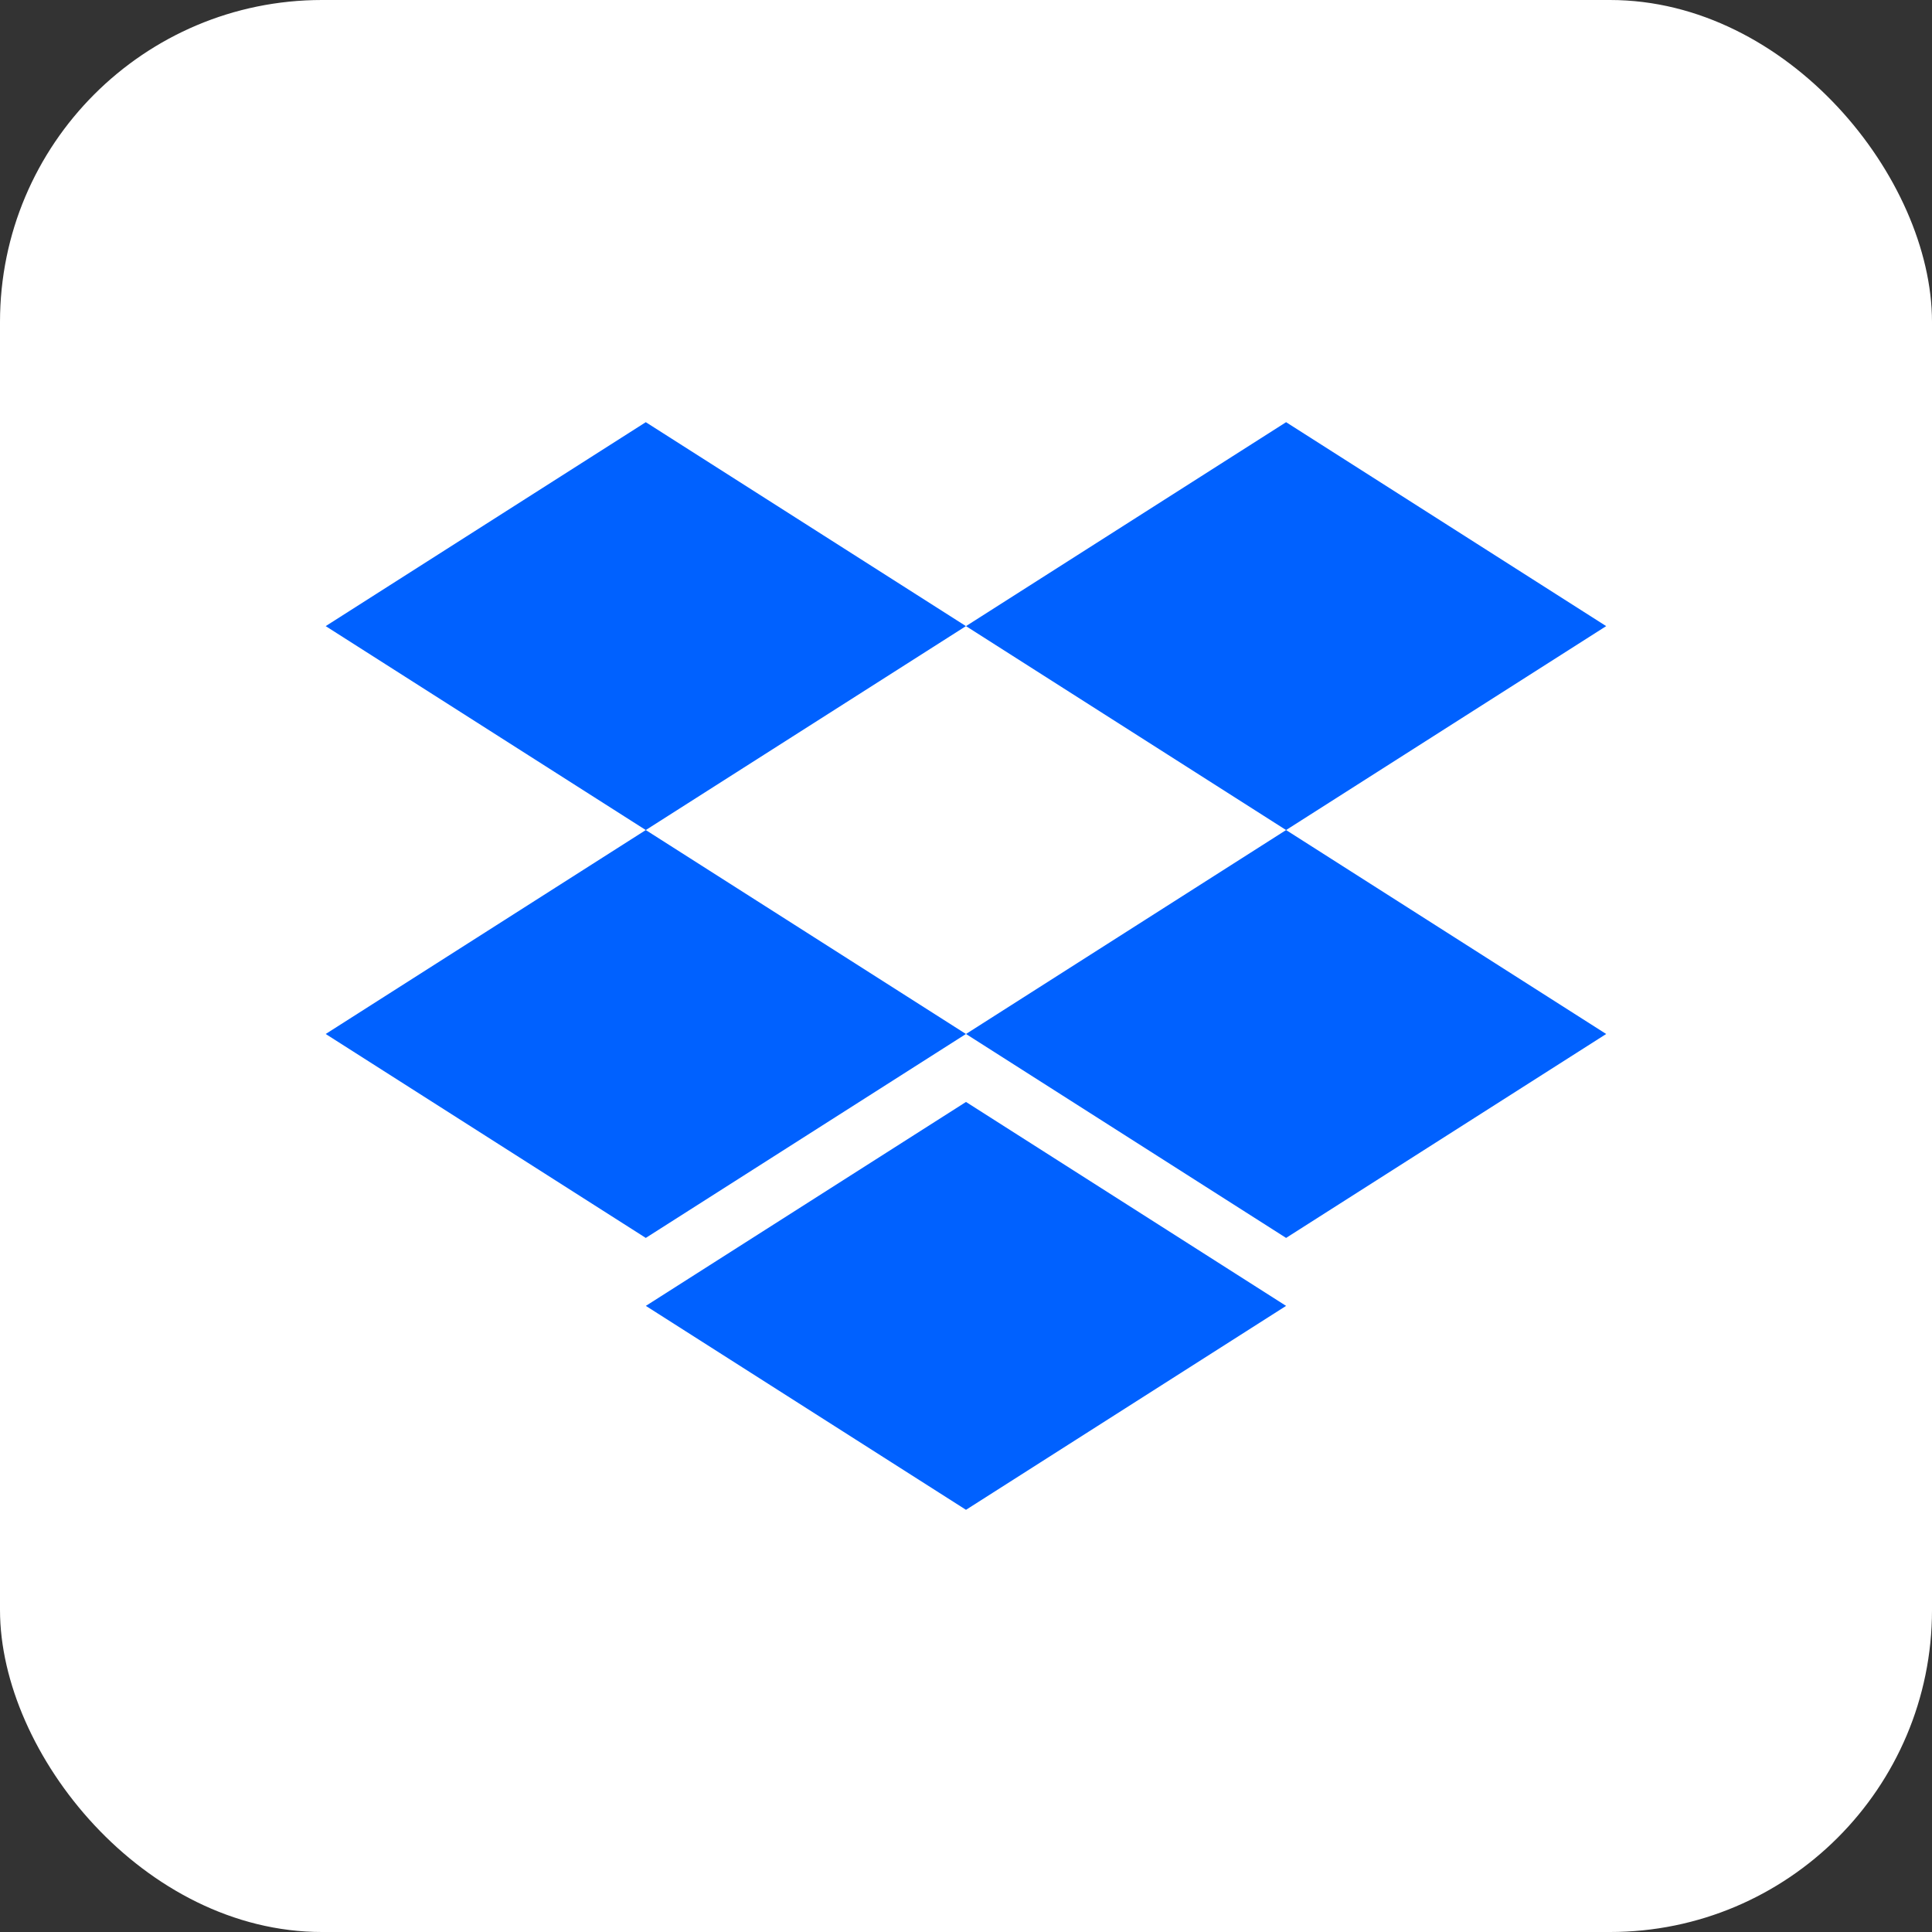
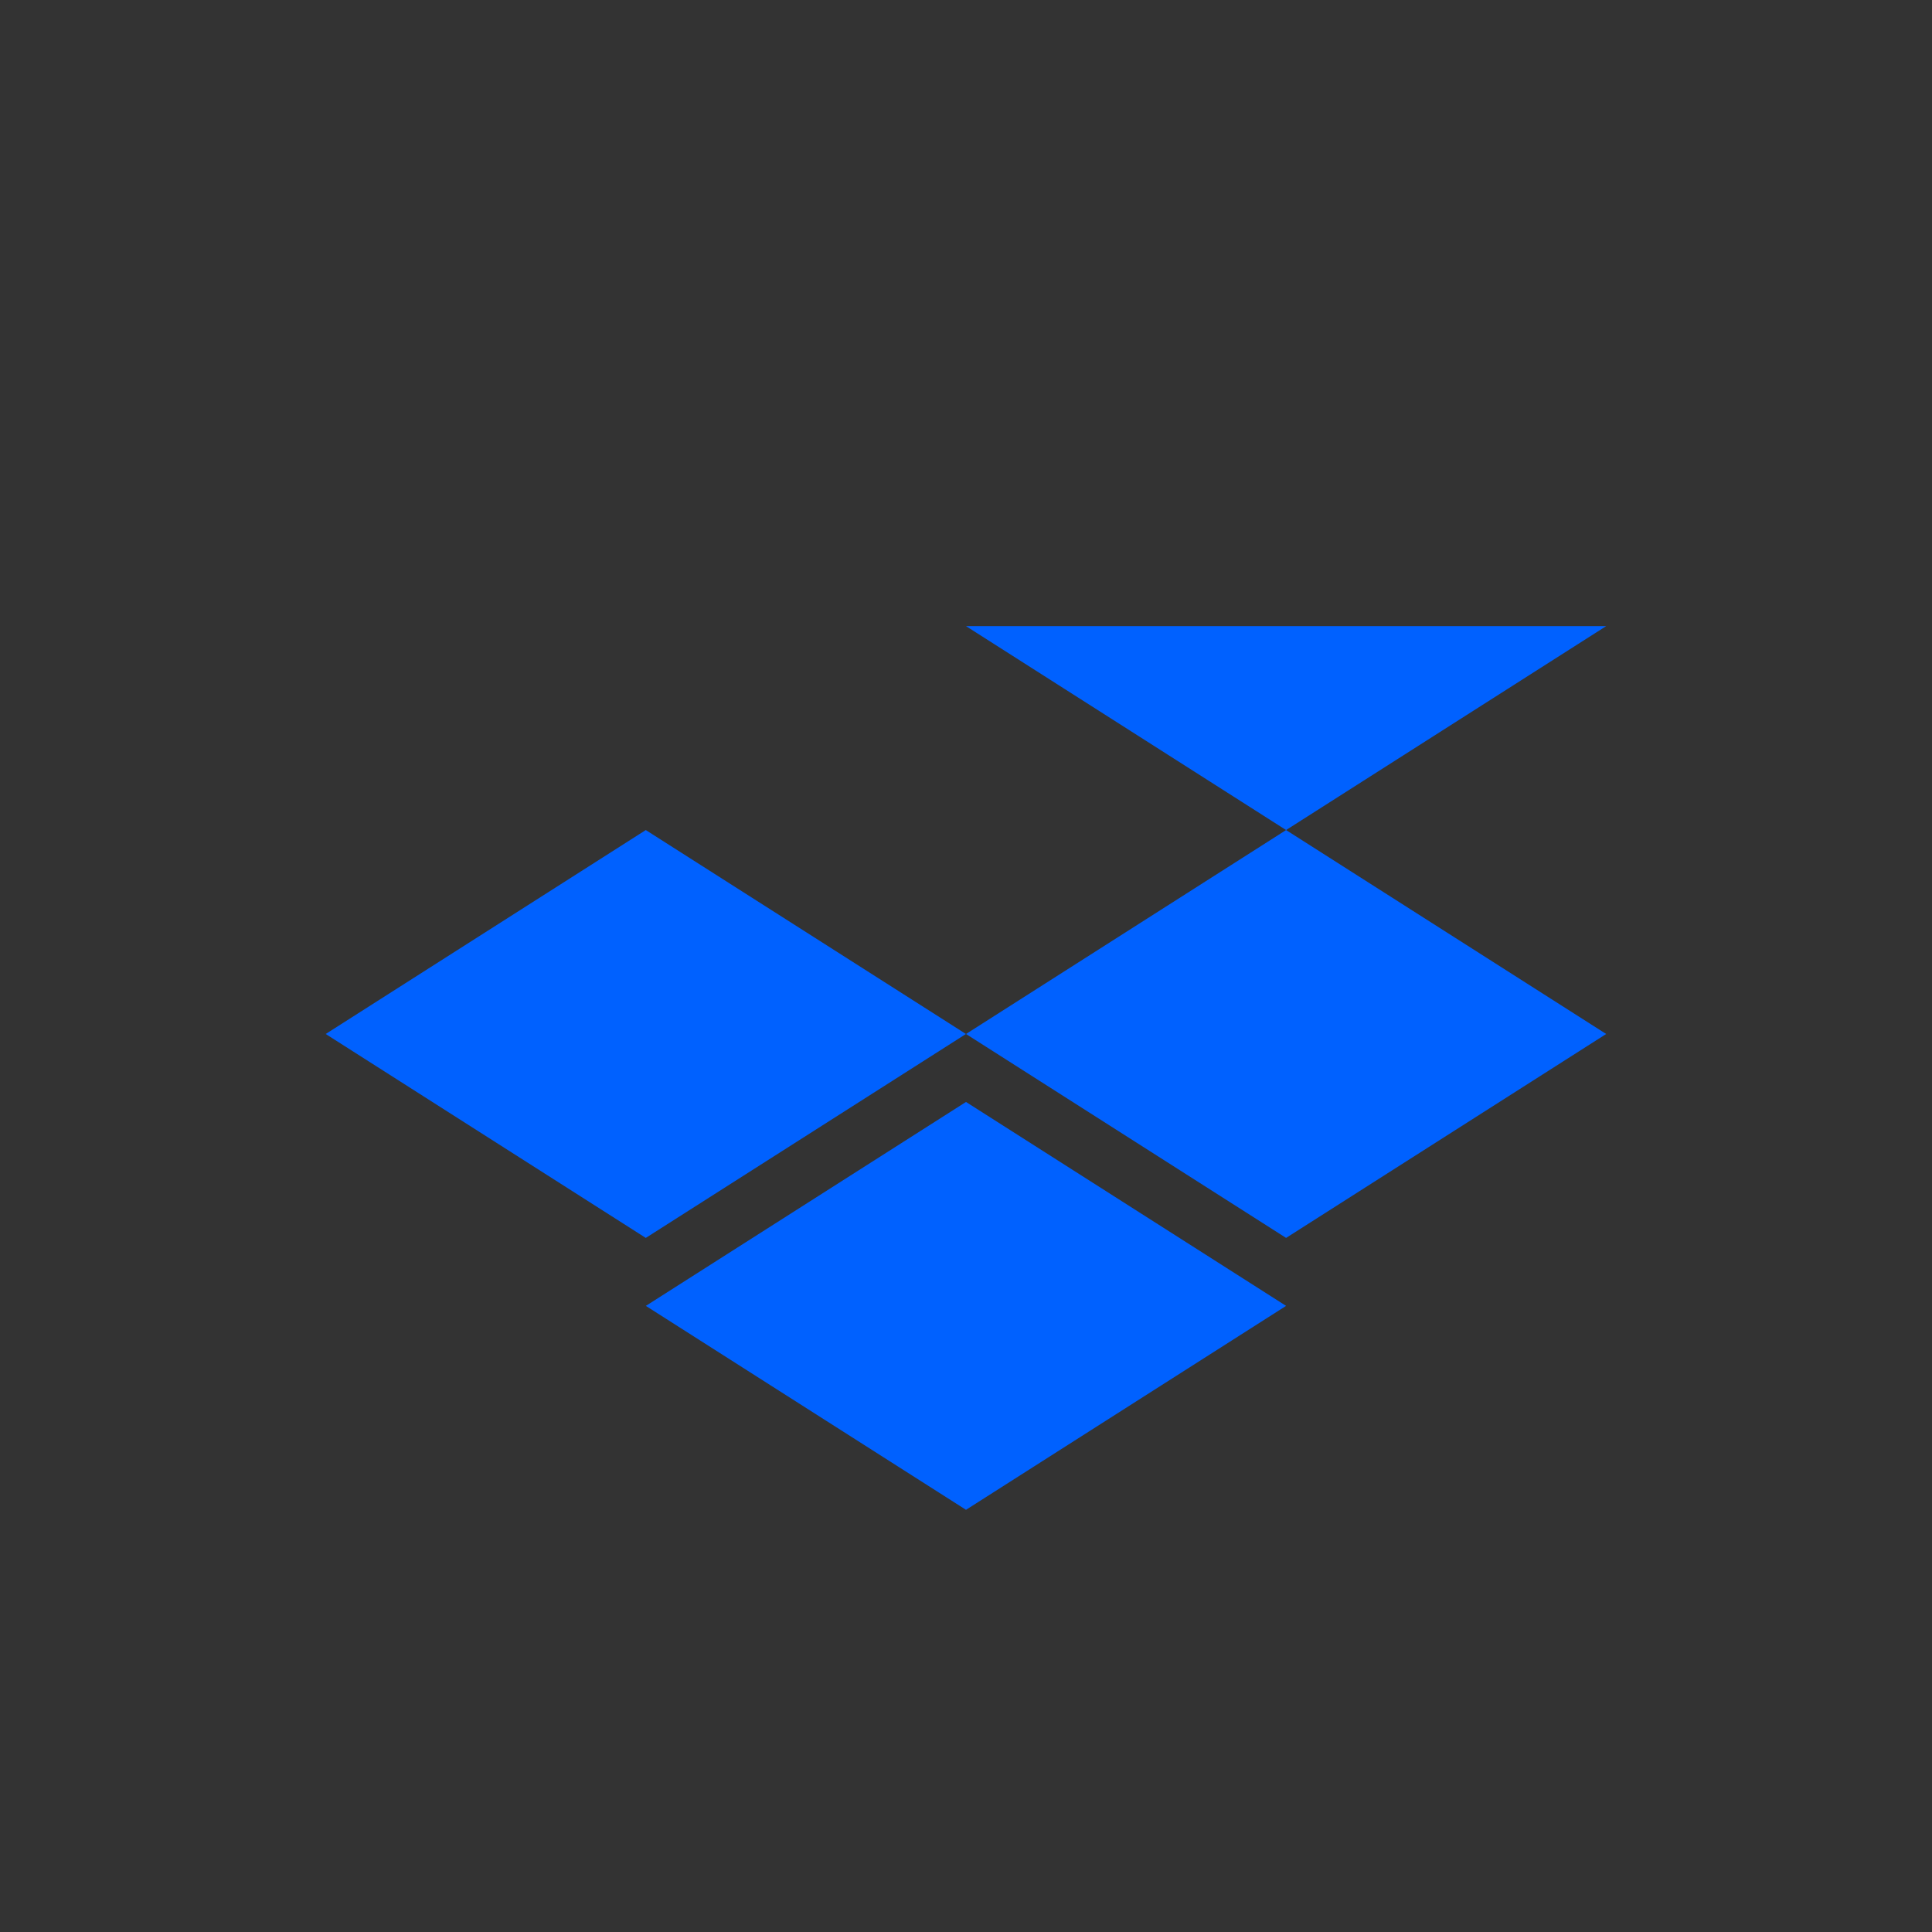
<svg xmlns="http://www.w3.org/2000/svg" width="90" height="90" viewBox="0 0 90 90" fill="none">
  <rect x="0" y="0" width="90" height="90" fill="#333333" stroke="none" />
  <g clip-path="url(#clip0_5123_5605)">
-     <rect width="90" height="90" rx="15" fill="white" />
-     <path d="M30.083 38.667L44.997 29.167L30.083 19.667L15.172 29.167L30.083 38.667Z" fill="#0061FF" />
-     <path d="M59.911 38.667L74.822 29.167L59.911 19.667L45 29.167L59.911 38.667Z" fill="#0061FF" />
+     <path d="M59.911 38.667L74.822 29.167L45 29.167L59.911 38.667Z" fill="#0061FF" />
    <path d="M44.997 48.167L30.083 38.667L15.172 48.167L30.083 57.667L44.997 48.167Z" fill="#0061FF" />
    <path d="M59.911 57.667L74.822 48.167L59.911 38.667L45 48.167L59.911 57.667Z" fill="#0061FF" />
    <path d="M59.911 60.833L45 51.333L30.086 60.833L45 70.333L59.911 60.833Z" fill="#0061FF" />
  </g>
  <defs>
    <clipPath id="clip0_5123_5605">
      <rect width="90" height="90" rx="15" fill="white" />
    </clipPath>
  </defs>
</svg>